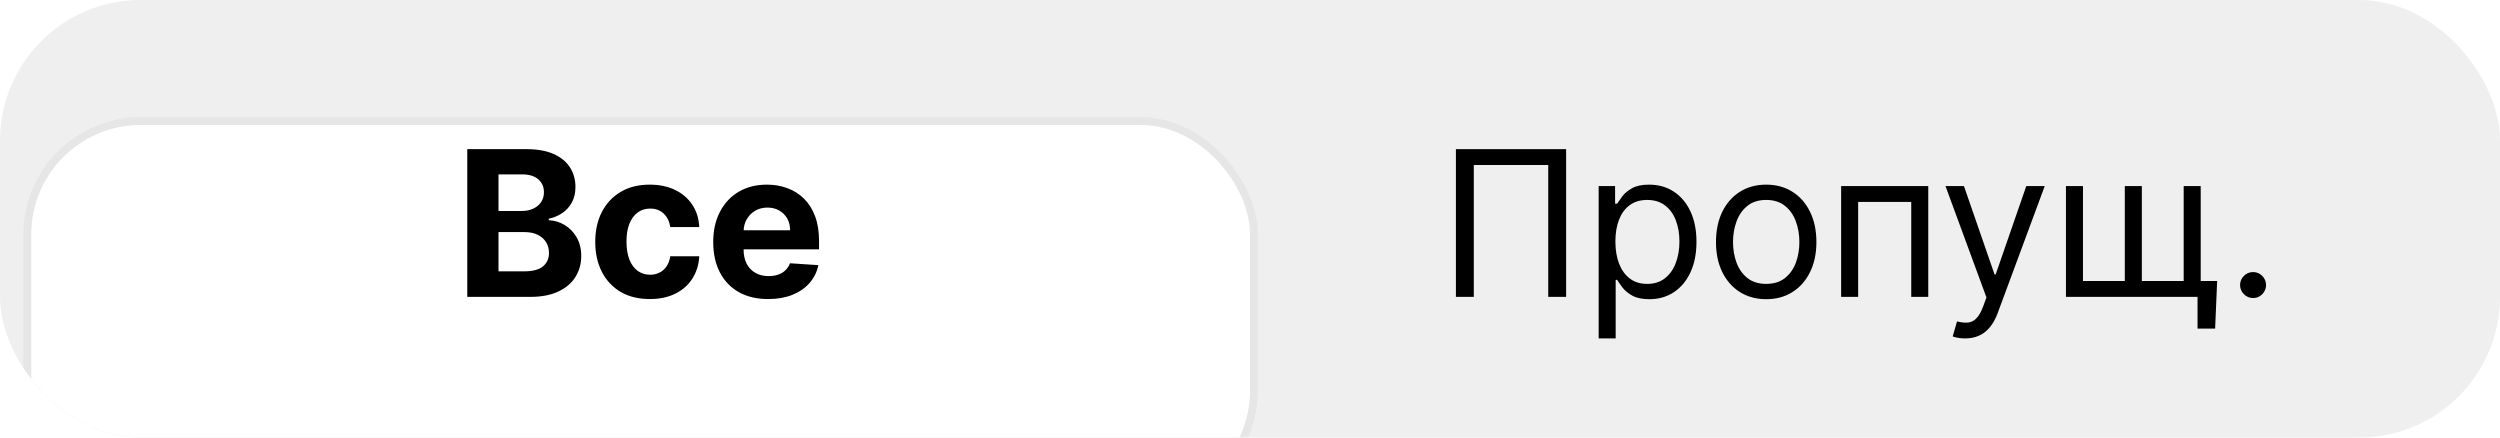
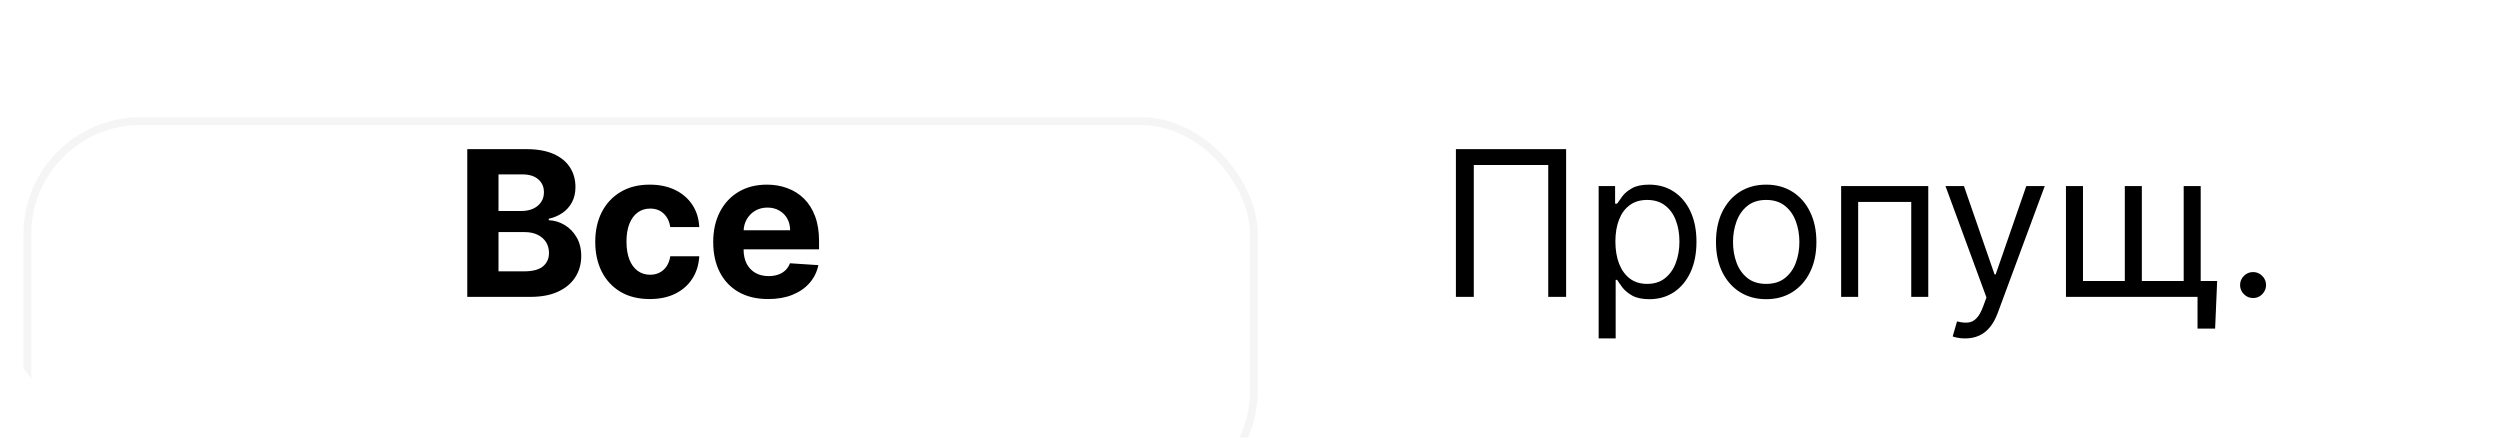
<svg xmlns="http://www.w3.org/2000/svg" width="160" height="28" viewBox="0 0 160 28" fill="none">
  <g clip-path="url(#clip0_6_386)">
-     <rect width="160" height="28" rx="9" fill="#787880" fill-opacity="0.12" />
    <g filter="url(#filter0_dd_6_386)">
      <rect x="2" y="2" width="78" height="24" rx="7" fill="white" />
      <rect x="1.75" y="1.75" width="78.5" height="24.5" rx="7.25" stroke="black" stroke-opacity="0.04" stroke-width="0.5" />
    </g>
    <path d="M29.905 19V9.545H33.69C34.386 9.545 34.966 9.649 35.431 9.855C35.895 10.061 36.245 10.347 36.478 10.713C36.712 11.077 36.829 11.495 36.829 11.969C36.829 12.338 36.755 12.663 36.608 12.943C36.46 13.22 36.257 13.448 35.998 13.626C35.743 13.802 35.451 13.927 35.121 14V14.093C35.481 14.108 35.818 14.21 36.132 14.397C36.449 14.585 36.706 14.848 36.903 15.187C37.1 15.522 37.199 15.922 37.199 16.387C37.199 16.889 37.074 17.337 36.825 17.73C36.579 18.121 36.214 18.431 35.731 18.658C35.248 18.886 34.652 19 33.944 19H29.905ZM31.904 17.366H33.533C34.09 17.366 34.496 17.26 34.752 17.047C35.007 16.832 35.135 16.546 35.135 16.189C35.135 15.927 35.072 15.696 34.946 15.496C34.82 15.296 34.64 15.139 34.406 15.025C34.175 14.911 33.9 14.854 33.579 14.854H31.904V17.366ZM31.904 13.502H33.386C33.659 13.502 33.903 13.454 34.115 13.359C34.33 13.26 34.5 13.122 34.623 12.943C34.749 12.765 34.812 12.551 34.812 12.302C34.812 11.96 34.69 11.684 34.447 11.475C34.207 11.266 33.866 11.161 33.422 11.161H31.904V13.502ZM41.586 19.139C40.86 19.139 40.235 18.985 39.712 18.677C39.192 18.366 38.792 17.935 38.512 17.384C38.235 16.833 38.096 16.199 38.096 15.482C38.096 14.756 38.236 14.119 38.516 13.571C38.8 13.02 39.201 12.591 39.721 12.283C40.241 11.972 40.86 11.817 41.577 11.817C42.196 11.817 42.737 11.929 43.202 12.154C43.667 12.378 44.035 12.694 44.305 13.1C44.576 13.506 44.725 13.983 44.753 14.531H42.897C42.845 14.177 42.707 13.893 42.482 13.677C42.26 13.459 41.969 13.349 41.609 13.349C41.305 13.349 41.038 13.432 40.811 13.599C40.586 13.762 40.411 14 40.284 14.314C40.158 14.628 40.095 15.008 40.095 15.454C40.095 15.907 40.157 16.292 40.28 16.609C40.406 16.926 40.583 17.167 40.811 17.334C41.038 17.5 41.305 17.583 41.609 17.583C41.834 17.583 42.036 17.537 42.214 17.444C42.396 17.352 42.545 17.218 42.662 17.043C42.782 16.864 42.86 16.65 42.897 16.401H44.753C44.722 16.943 44.575 17.42 44.31 17.832C44.048 18.241 43.687 18.561 43.225 18.792C42.764 19.023 42.217 19.139 41.586 19.139ZM49.164 19.139C48.434 19.139 47.807 18.991 47.28 18.695C46.757 18.397 46.354 17.975 46.071 17.43C45.788 16.883 45.646 16.235 45.646 15.487C45.646 14.758 45.788 14.117 46.071 13.566C46.354 13.015 46.752 12.586 47.267 12.278C47.783 11.971 48.39 11.817 49.085 11.817C49.553 11.817 49.989 11.892 50.392 12.043C50.798 12.191 51.152 12.414 51.454 12.712C51.758 13.011 51.995 13.386 52.165 13.839C52.334 14.288 52.419 14.814 52.419 15.418V15.958H46.431V14.739H50.567C50.567 14.456 50.506 14.205 50.383 13.986C50.26 13.768 50.089 13.597 49.87 13.474C49.655 13.348 49.404 13.285 49.118 13.285C48.819 13.285 48.554 13.354 48.324 13.492C48.096 13.628 47.917 13.811 47.788 14.042C47.659 14.27 47.593 14.524 47.59 14.804V15.962C47.59 16.313 47.654 16.616 47.783 16.872C47.916 17.127 48.102 17.324 48.342 17.463C48.582 17.601 48.867 17.671 49.196 17.671C49.415 17.671 49.615 17.64 49.796 17.578C49.978 17.517 50.133 17.424 50.263 17.301C50.392 17.178 50.49 17.027 50.558 16.849L52.377 16.969C52.285 17.406 52.095 17.787 51.809 18.114C51.526 18.437 51.16 18.689 50.71 18.871C50.264 19.049 49.749 19.139 49.164 19.139Z" fill="black" />
    <path d="M100.232 9.545V19H99.087V10.561H94.323V19H93.178V9.545H100.232ZM102.314 21.659V11.909H103.366V13.036H103.496C103.576 12.912 103.687 12.755 103.828 12.565C103.973 12.371 104.179 12.198 104.447 12.048C104.718 11.894 105.084 11.817 105.545 11.817C106.142 11.817 106.669 11.966 107.124 12.265C107.58 12.563 107.935 12.986 108.191 13.534C108.446 14.082 108.574 14.728 108.574 15.473C108.574 16.224 108.446 16.875 108.191 17.426C107.935 17.974 107.581 18.398 107.129 18.7C106.676 18.998 106.155 19.148 105.564 19.148C105.108 19.148 104.744 19.072 104.47 18.922C104.196 18.768 103.985 18.594 103.837 18.4C103.69 18.203 103.576 18.04 103.496 17.91H103.403V21.659H102.314ZM103.385 15.454C103.385 15.99 103.463 16.462 103.62 16.872C103.777 17.278 104.007 17.597 104.308 17.827C104.61 18.055 104.979 18.169 105.416 18.169C105.872 18.169 106.252 18.049 106.556 17.809C106.864 17.566 107.095 17.24 107.249 16.83C107.406 16.418 107.484 15.959 107.484 15.454C107.484 14.956 107.407 14.507 107.254 14.107C107.103 13.703 106.873 13.385 106.566 13.151C106.261 12.914 105.878 12.796 105.416 12.796C104.973 12.796 104.601 12.908 104.299 13.133C103.997 13.354 103.77 13.665 103.616 14.065C103.462 14.462 103.385 14.925 103.385 15.454ZM113.036 19.148C112.396 19.148 111.835 18.995 111.351 18.691C110.871 18.386 110.496 17.96 110.225 17.412C109.957 16.864 109.823 16.224 109.823 15.492C109.823 14.753 109.957 14.108 110.225 13.557C110.496 13.006 110.871 12.579 111.351 12.274C111.835 11.969 112.396 11.817 113.036 11.817C113.677 11.817 114.237 11.969 114.717 12.274C115.2 12.579 115.576 13.006 115.843 13.557C116.114 14.108 116.25 14.753 116.25 15.492C116.25 16.224 116.114 16.864 115.843 17.412C115.576 17.96 115.2 18.386 114.717 18.691C114.237 18.995 113.677 19.148 113.036 19.148ZM113.036 18.169C113.523 18.169 113.923 18.044 114.237 17.795C114.551 17.546 114.783 17.218 114.934 16.812C115.085 16.405 115.16 15.965 115.16 15.492C115.16 15.018 115.085 14.576 114.934 14.166C114.783 13.757 114.551 13.426 114.237 13.174C113.923 12.922 113.523 12.796 113.036 12.796C112.55 12.796 112.15 12.922 111.836 13.174C111.522 13.426 111.29 13.757 111.139 14.166C110.988 14.576 110.913 15.018 110.913 15.492C110.913 15.965 110.988 16.405 111.139 16.812C111.29 17.218 111.522 17.546 111.836 17.795C112.15 18.044 112.55 18.169 113.036 18.169ZM117.833 19V11.909H123.409V19H122.32V12.925H118.922V19H117.833ZM125.767 21.659C125.582 21.659 125.417 21.644 125.273 21.613C125.128 21.585 125.028 21.558 124.973 21.53L125.25 20.57C125.514 20.637 125.748 20.662 125.951 20.643C126.155 20.625 126.335 20.534 126.492 20.371C126.652 20.211 126.798 19.951 126.93 19.591L127.133 19.037L124.511 11.909H125.693L127.65 17.56H127.724L129.682 11.909H130.863L127.853 20.034C127.718 20.4 127.55 20.703 127.35 20.944C127.15 21.187 126.918 21.367 126.653 21.484C126.392 21.601 126.096 21.659 125.767 21.659ZM141.898 17.984L141.768 21.031H140.642V19H139.719V17.984H141.898ZM132.221 11.909H133.311V17.984H135.988V11.909H137.078V17.984H139.756V11.909H140.845V19H132.221V11.909ZM144.196 19.074C143.968 19.074 143.773 18.992 143.61 18.829C143.447 18.666 143.365 18.471 143.365 18.243C143.365 18.015 143.447 17.82 143.61 17.657C143.773 17.494 143.968 17.412 144.196 17.412C144.424 17.412 144.619 17.494 144.783 17.657C144.946 17.82 145.027 18.015 145.027 18.243C145.027 18.394 144.989 18.532 144.912 18.658C144.838 18.785 144.738 18.886 144.612 18.963C144.489 19.037 144.35 19.074 144.196 19.074Z" fill="black" />
  </g>
  <defs>
    <filter id="filter0_dd_6_386" x="-6.5" y="-3.5" width="95" height="41" filterUnits="userSpaceOnUse" color-interpolation-filters="sRGB">
      <feFlood flood-opacity="0" result="BackgroundImageFix" />
      <feColorMatrix in="SourceAlpha" type="matrix" values="0 0 0 0 0 0 0 0 0 0 0 0 0 0 0 0 0 0 127 0" result="hardAlpha" />
      <feOffset dy="3" />
      <feGaussianBlur stdDeviation="0.5" />
      <feColorMatrix type="matrix" values="0 0 0 0 0 0 0 0 0 0 0 0 0 0 0 0 0 0 0.04 0" />
      <feBlend mode="normal" in2="BackgroundImageFix" result="effect1_dropShadow_6_386" />
      <feColorMatrix in="SourceAlpha" type="matrix" values="0 0 0 0 0 0 0 0 0 0 0 0 0 0 0 0 0 0 127 0" result="hardAlpha" />
      <feOffset dy="3" />
      <feGaussianBlur stdDeviation="4" />
      <feColorMatrix type="matrix" values="0 0 0 0 0 0 0 0 0 0 0 0 0 0 0 0 0 0 0.12 0" />
      <feBlend mode="normal" in2="effect1_dropShadow_6_386" result="effect2_dropShadow_6_386" />
      <feBlend mode="normal" in="SourceGraphic" in2="effect2_dropShadow_6_386" result="shape" />
    </filter>
    <clipPath id="clip0_6_386">
      <rect width="160" height="28" rx="9" fill="white" />
    </clipPath>
  </defs>
</svg>